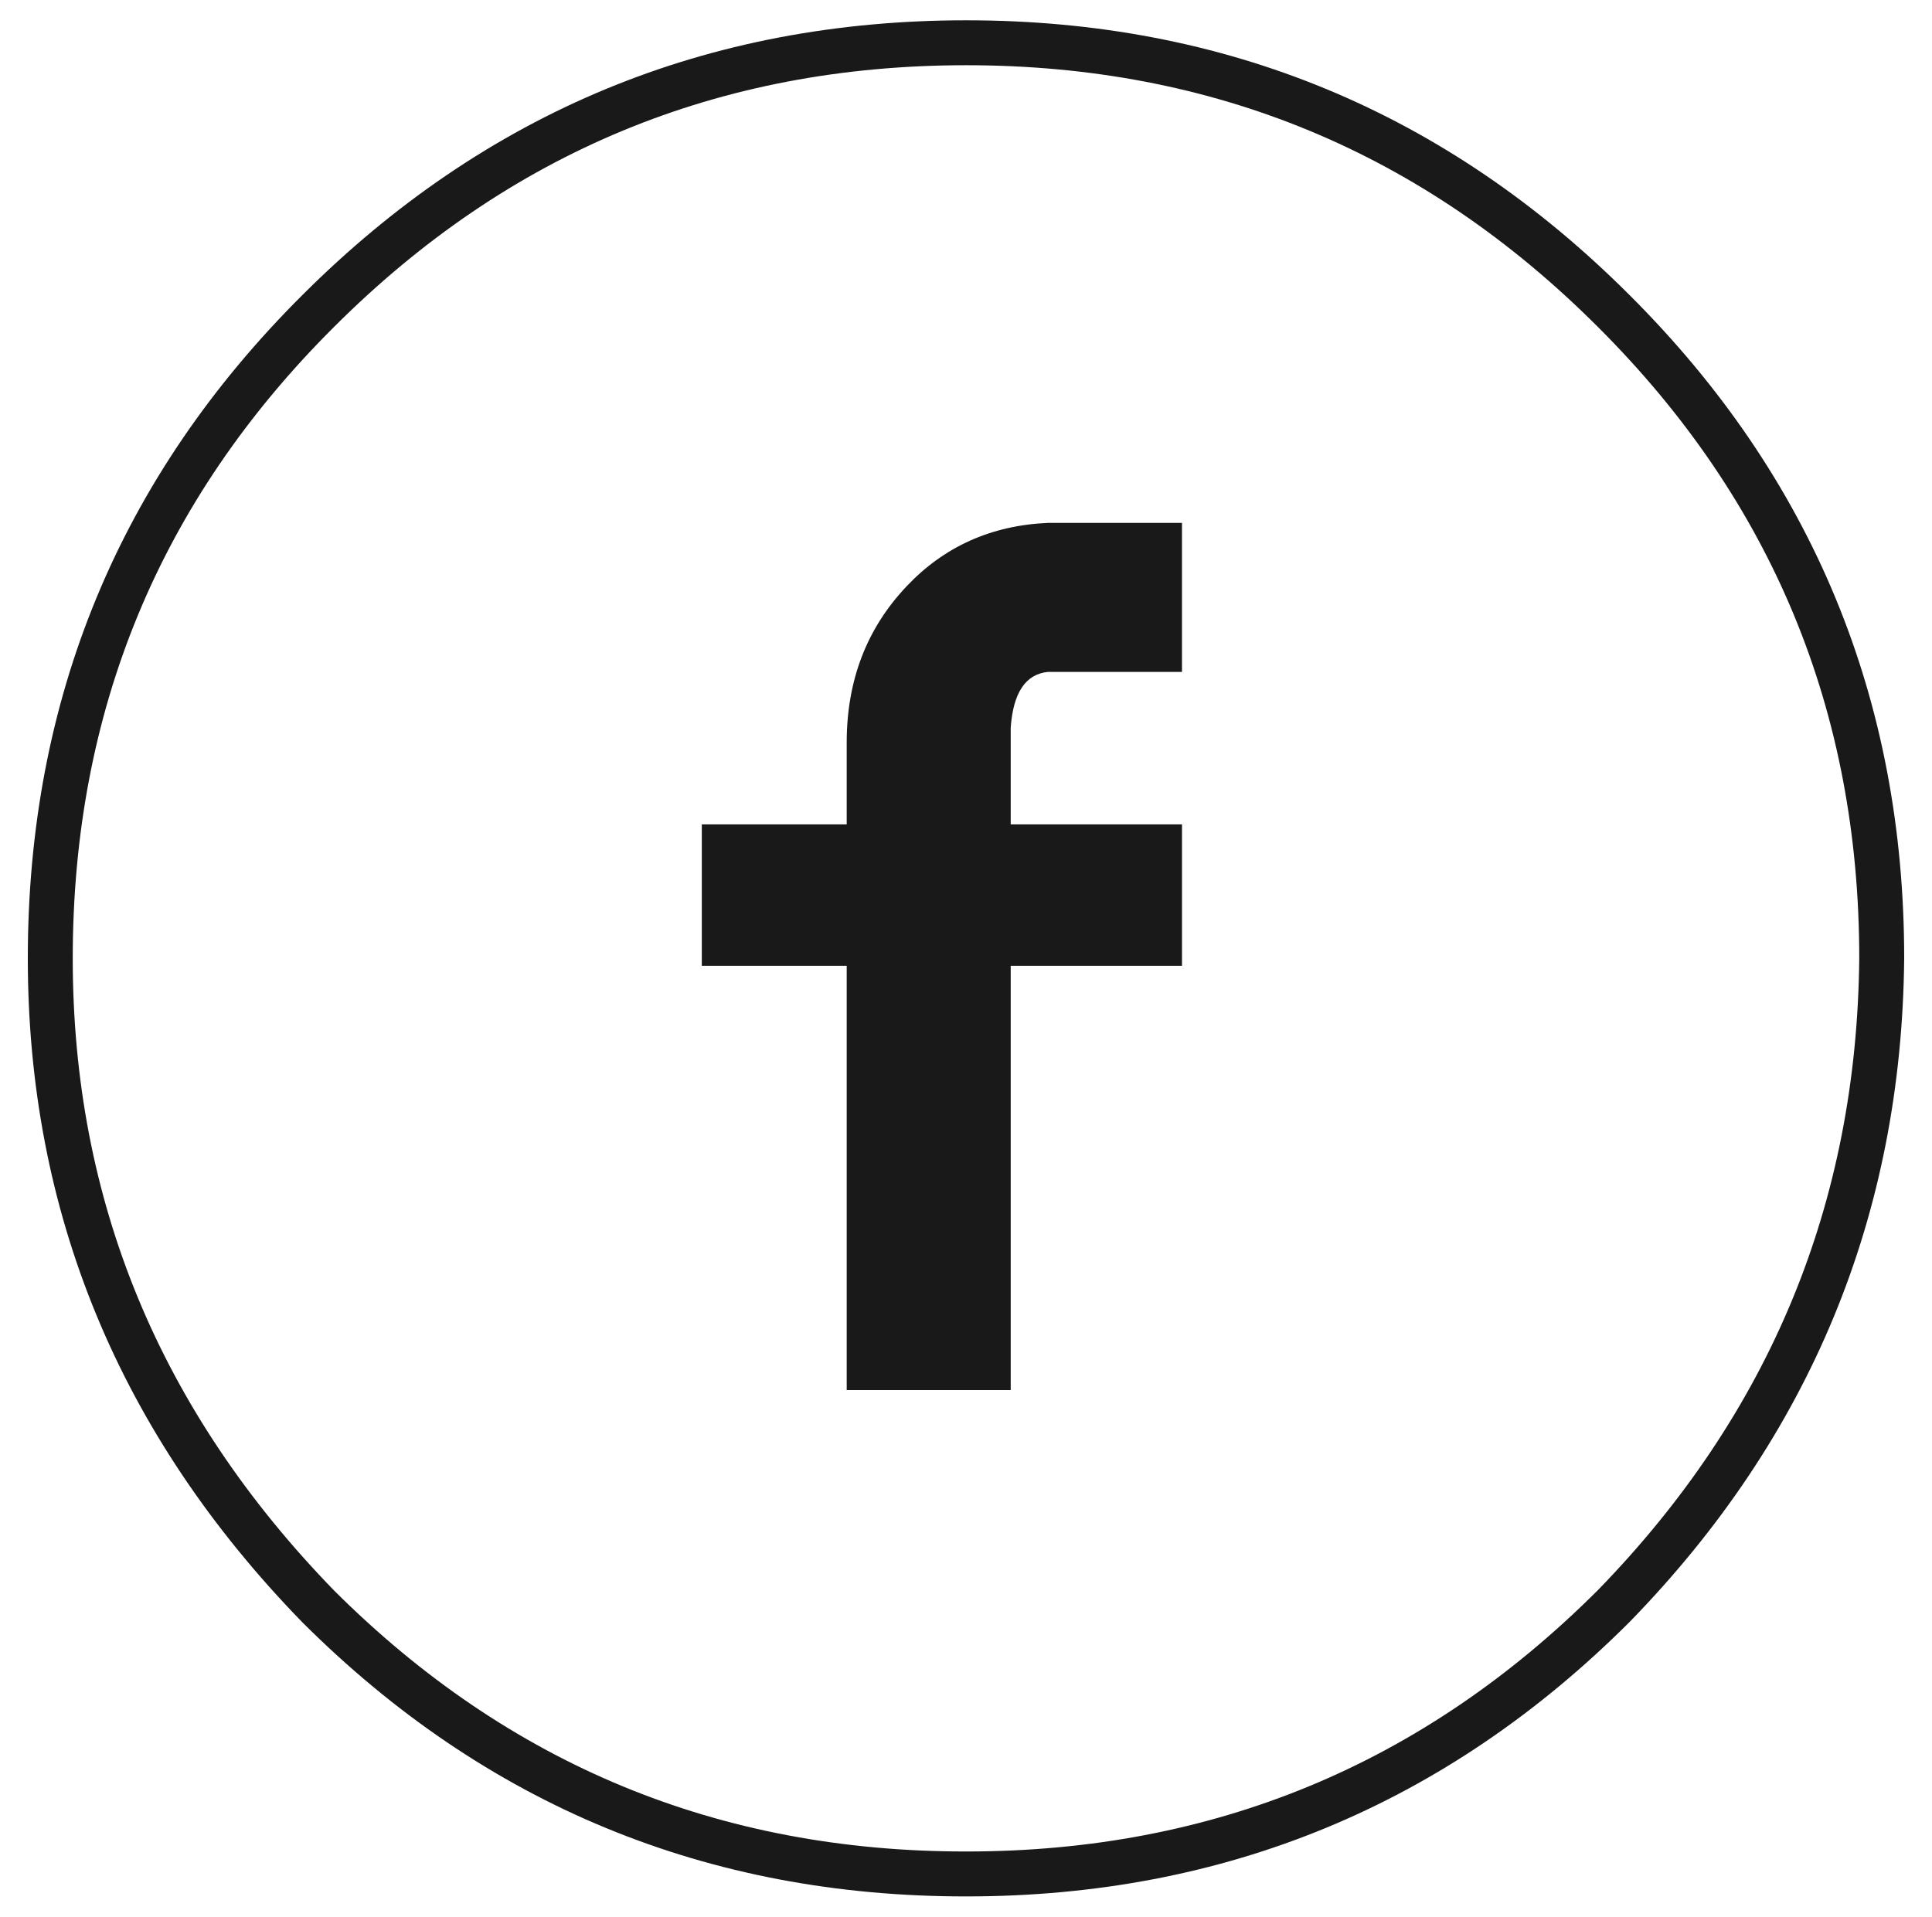
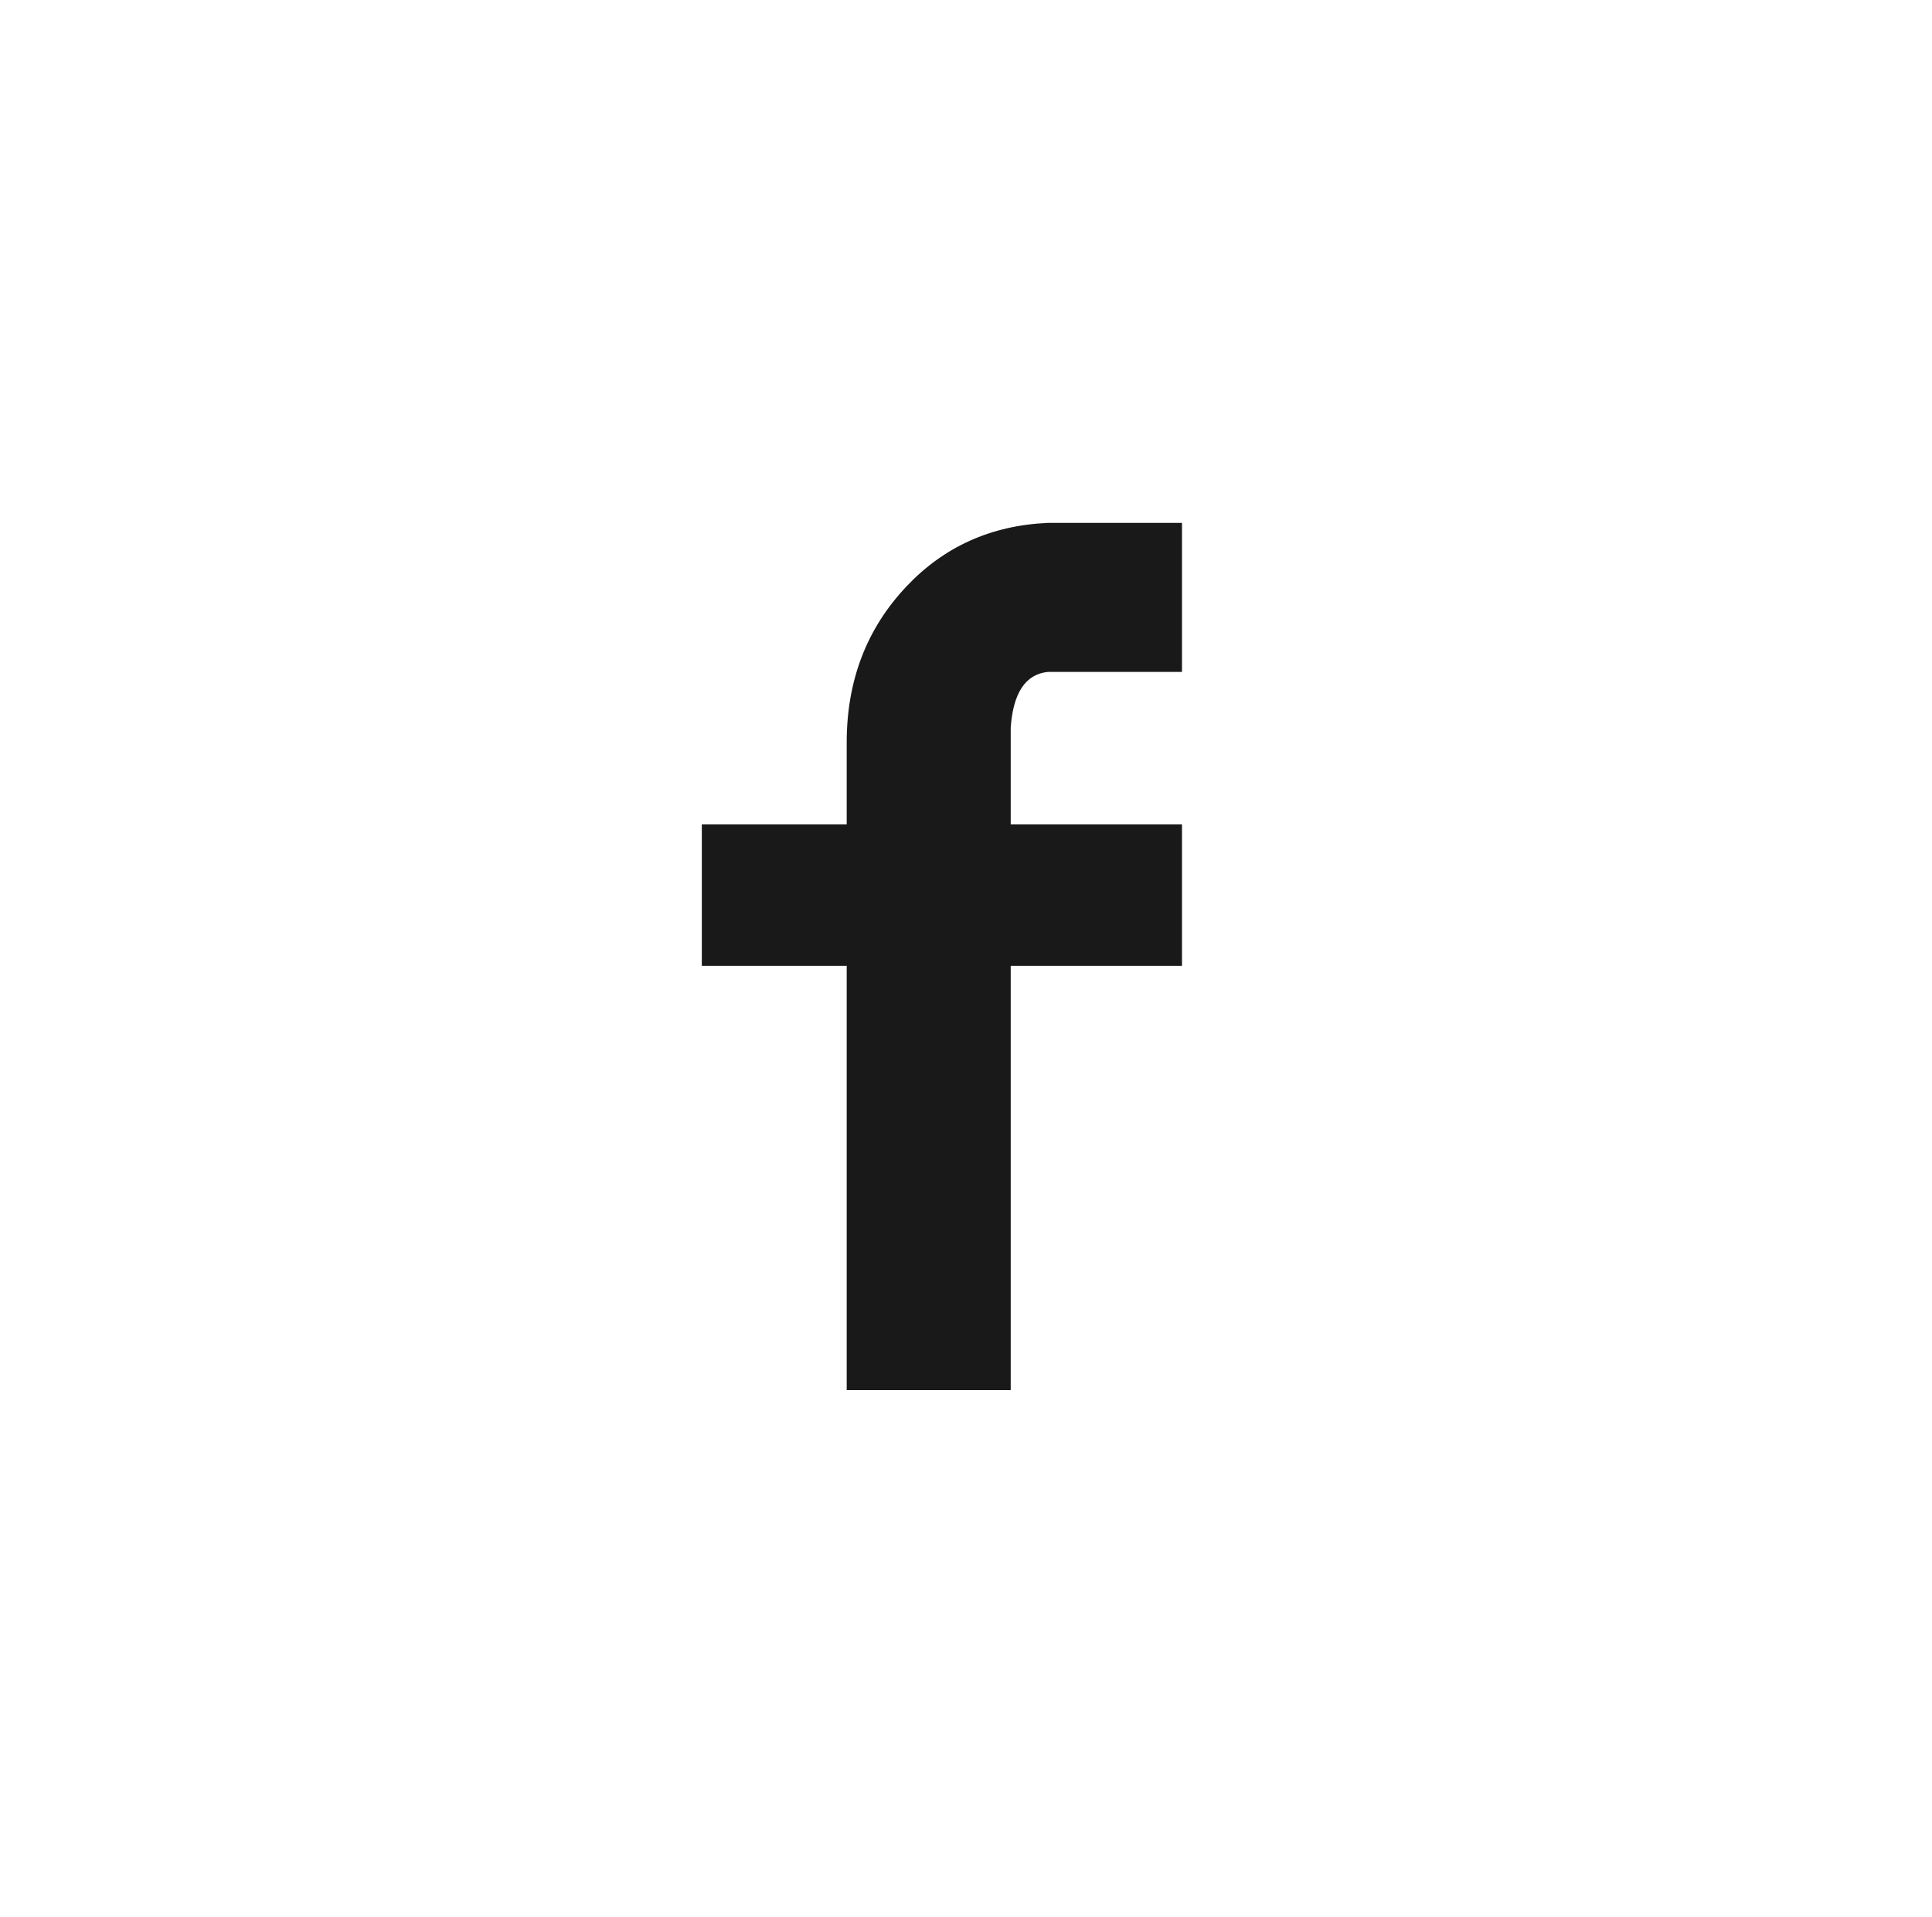
<svg xmlns="http://www.w3.org/2000/svg" version="1.1" x="0px" y="0px" width="43px" height="42.667px" viewBox="0 0 43 42.667" enable-background="new 0 0 43 42.667" xml:space="preserve">
  <g id="Background">
</g>
  <g id="Contingut">
    <g>
      <path opacity="0.9" d="M26.307,11.64h-2.984c-1.271,0.055-2.318,0.535-3.146,1.412c-0.889,0.94-1.332,2.097-1.332,3.476v1.823    h-3.225v3.148h3.225v9.444h3.65v-9.444h3.812v-3.148h-3.812v-2.154c0.055-0.775,0.33-1.19,0.828-1.24h2.984V11.64z" />
-       <path opacity="0.9" fill="none" stroke="#000000" stroke-miterlimit="10" d="M7.084,6.921c3.979-3.975,8.783-5.969,14.42-5.969    c5.633,0,10.436,1.994,14.41,5.969c3.98,3.967,5.967,8.781,5.967,14.41c-0.053,5.584-2.037,10.389-5.967,14.423    c-3.975,3.97-8.777,5.961-14.41,5.961c-5.637,0.003-10.441-1.985-14.42-5.954C3.1,31.664,1.119,26.853,1.119,21.335    C1.119,15.702,3.1,10.888,7.084,6.921z" />
    </g>
  </g>
  <g id="Columnes_3" display="none">
</g>
  <g id="Columnes_4" display="none">
</g>
  <g id="Header">
</g>
  <g id="Anotacions">
</g>
  <g id="Layer_7" display="none">
</g>
  <g id="Layer_8">
</g>
  <g id="Layer_9">
</g>
</svg>